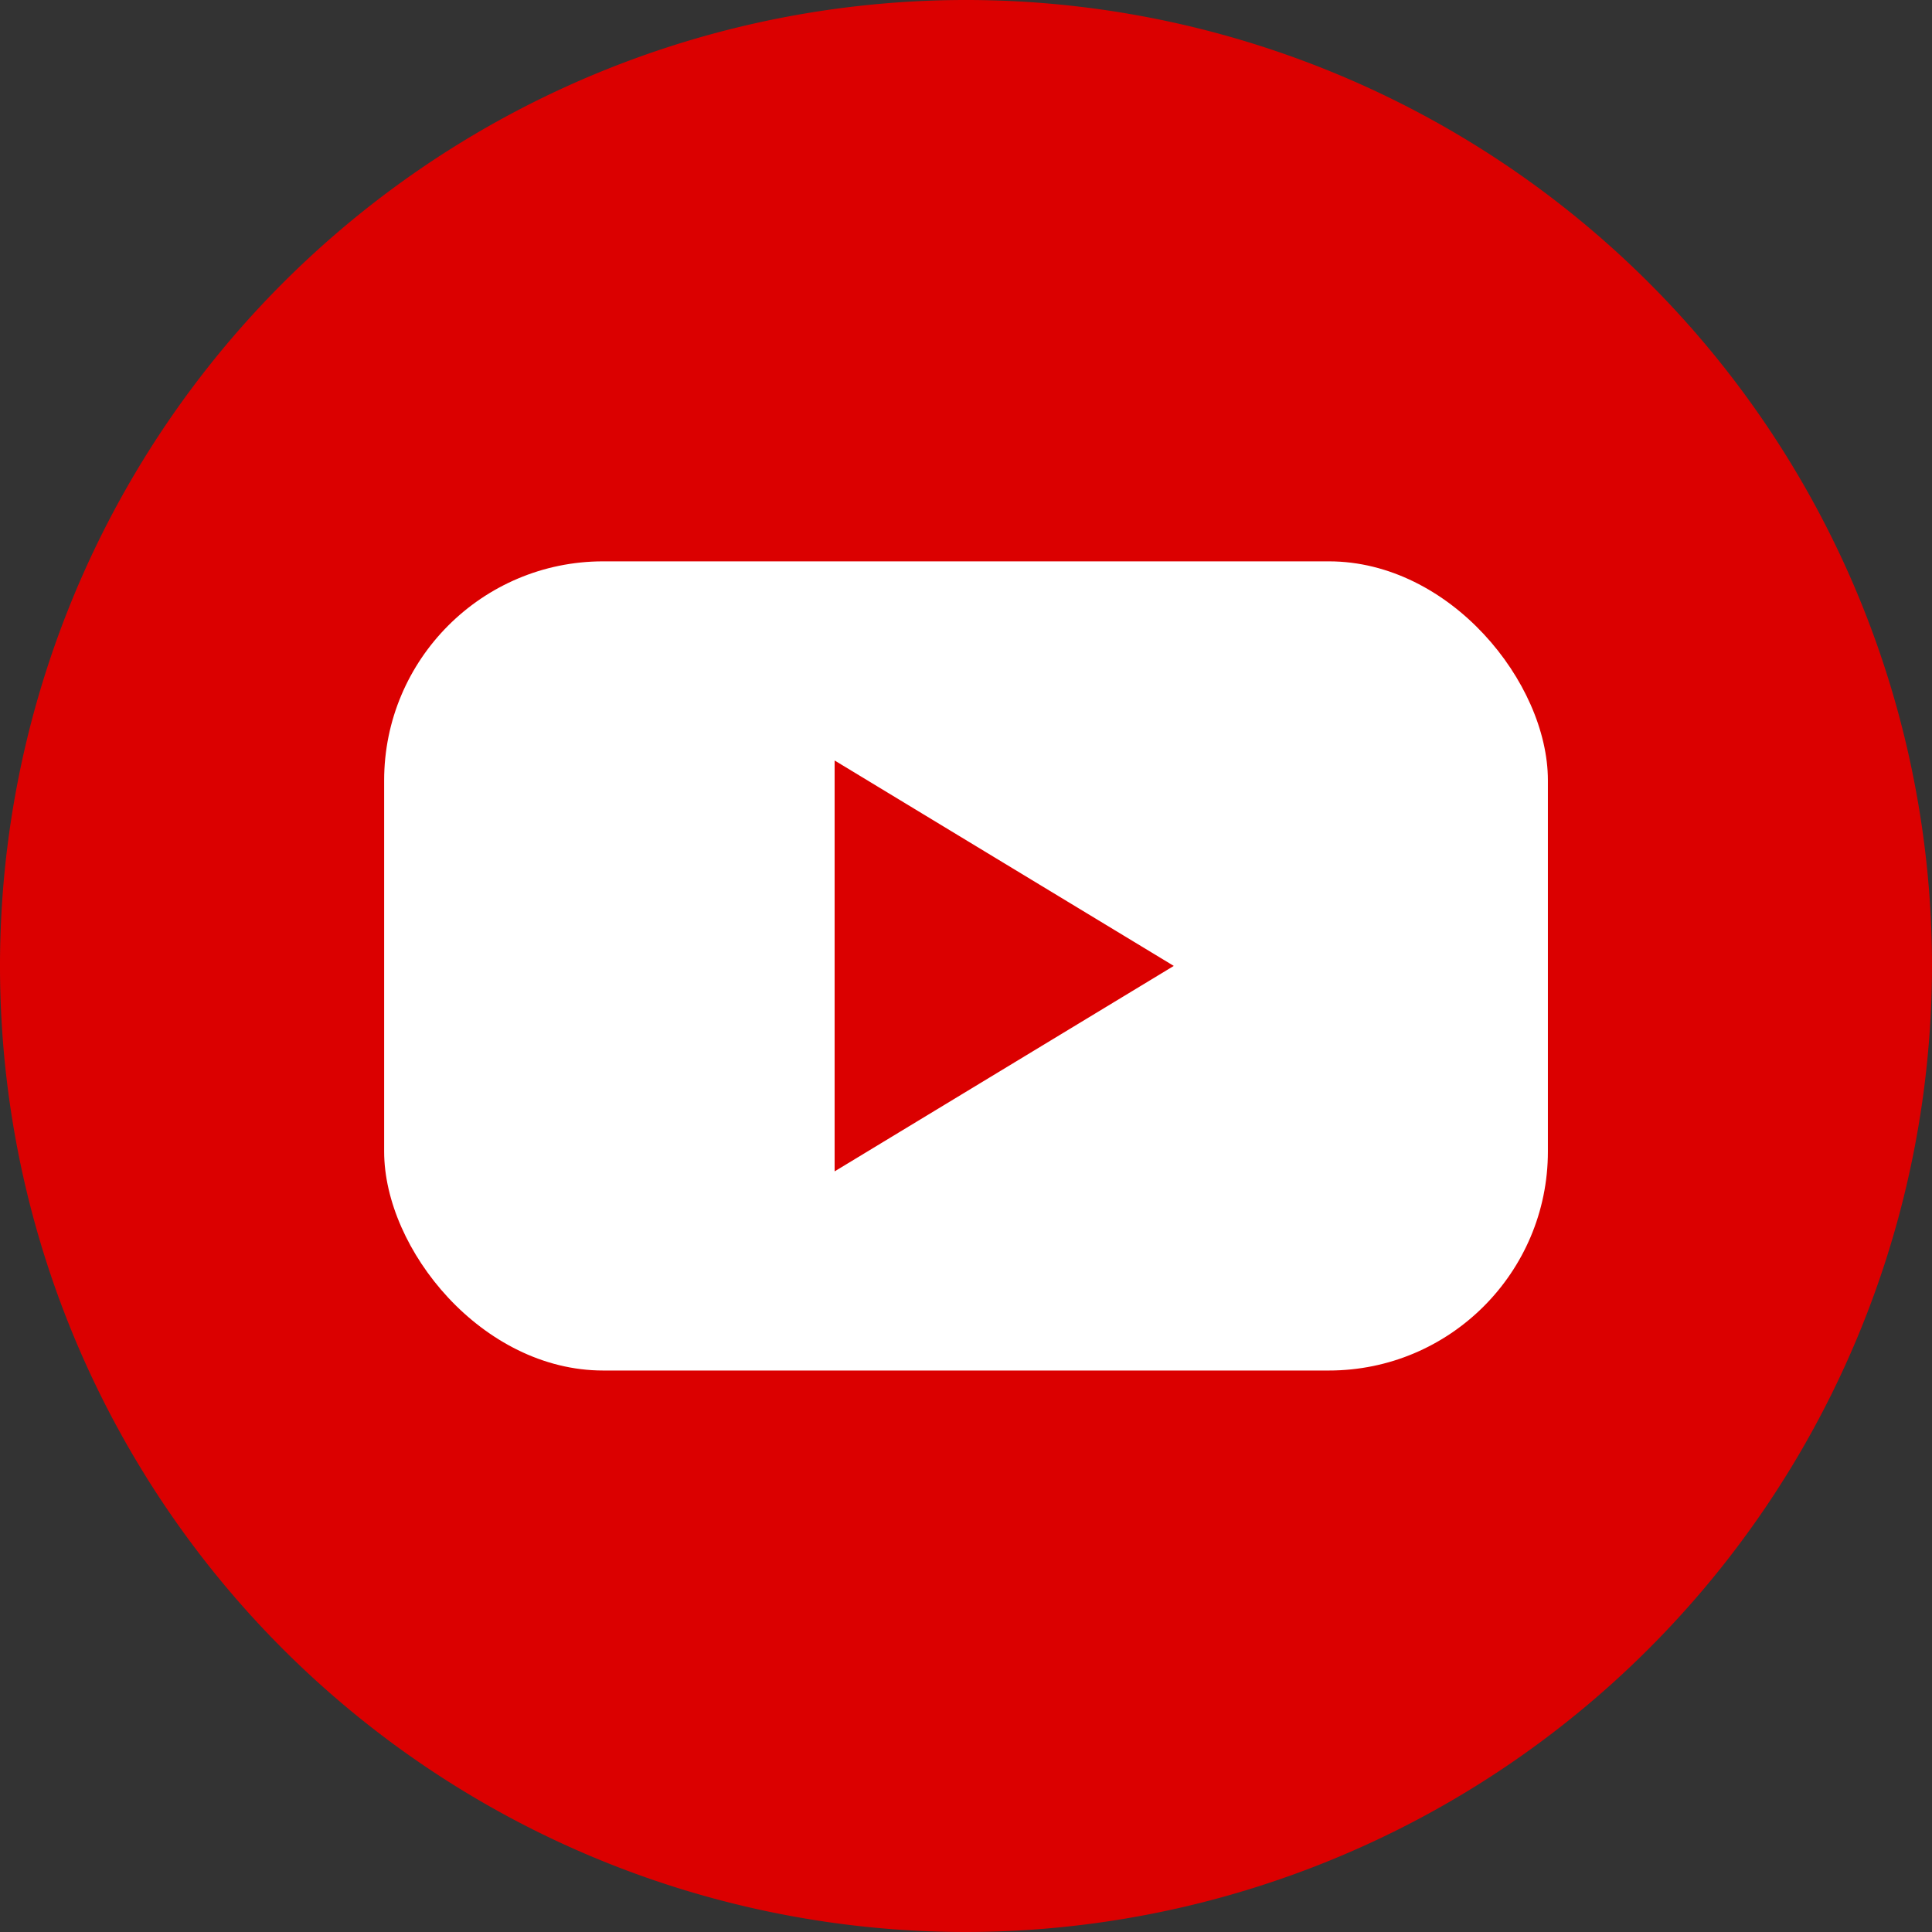
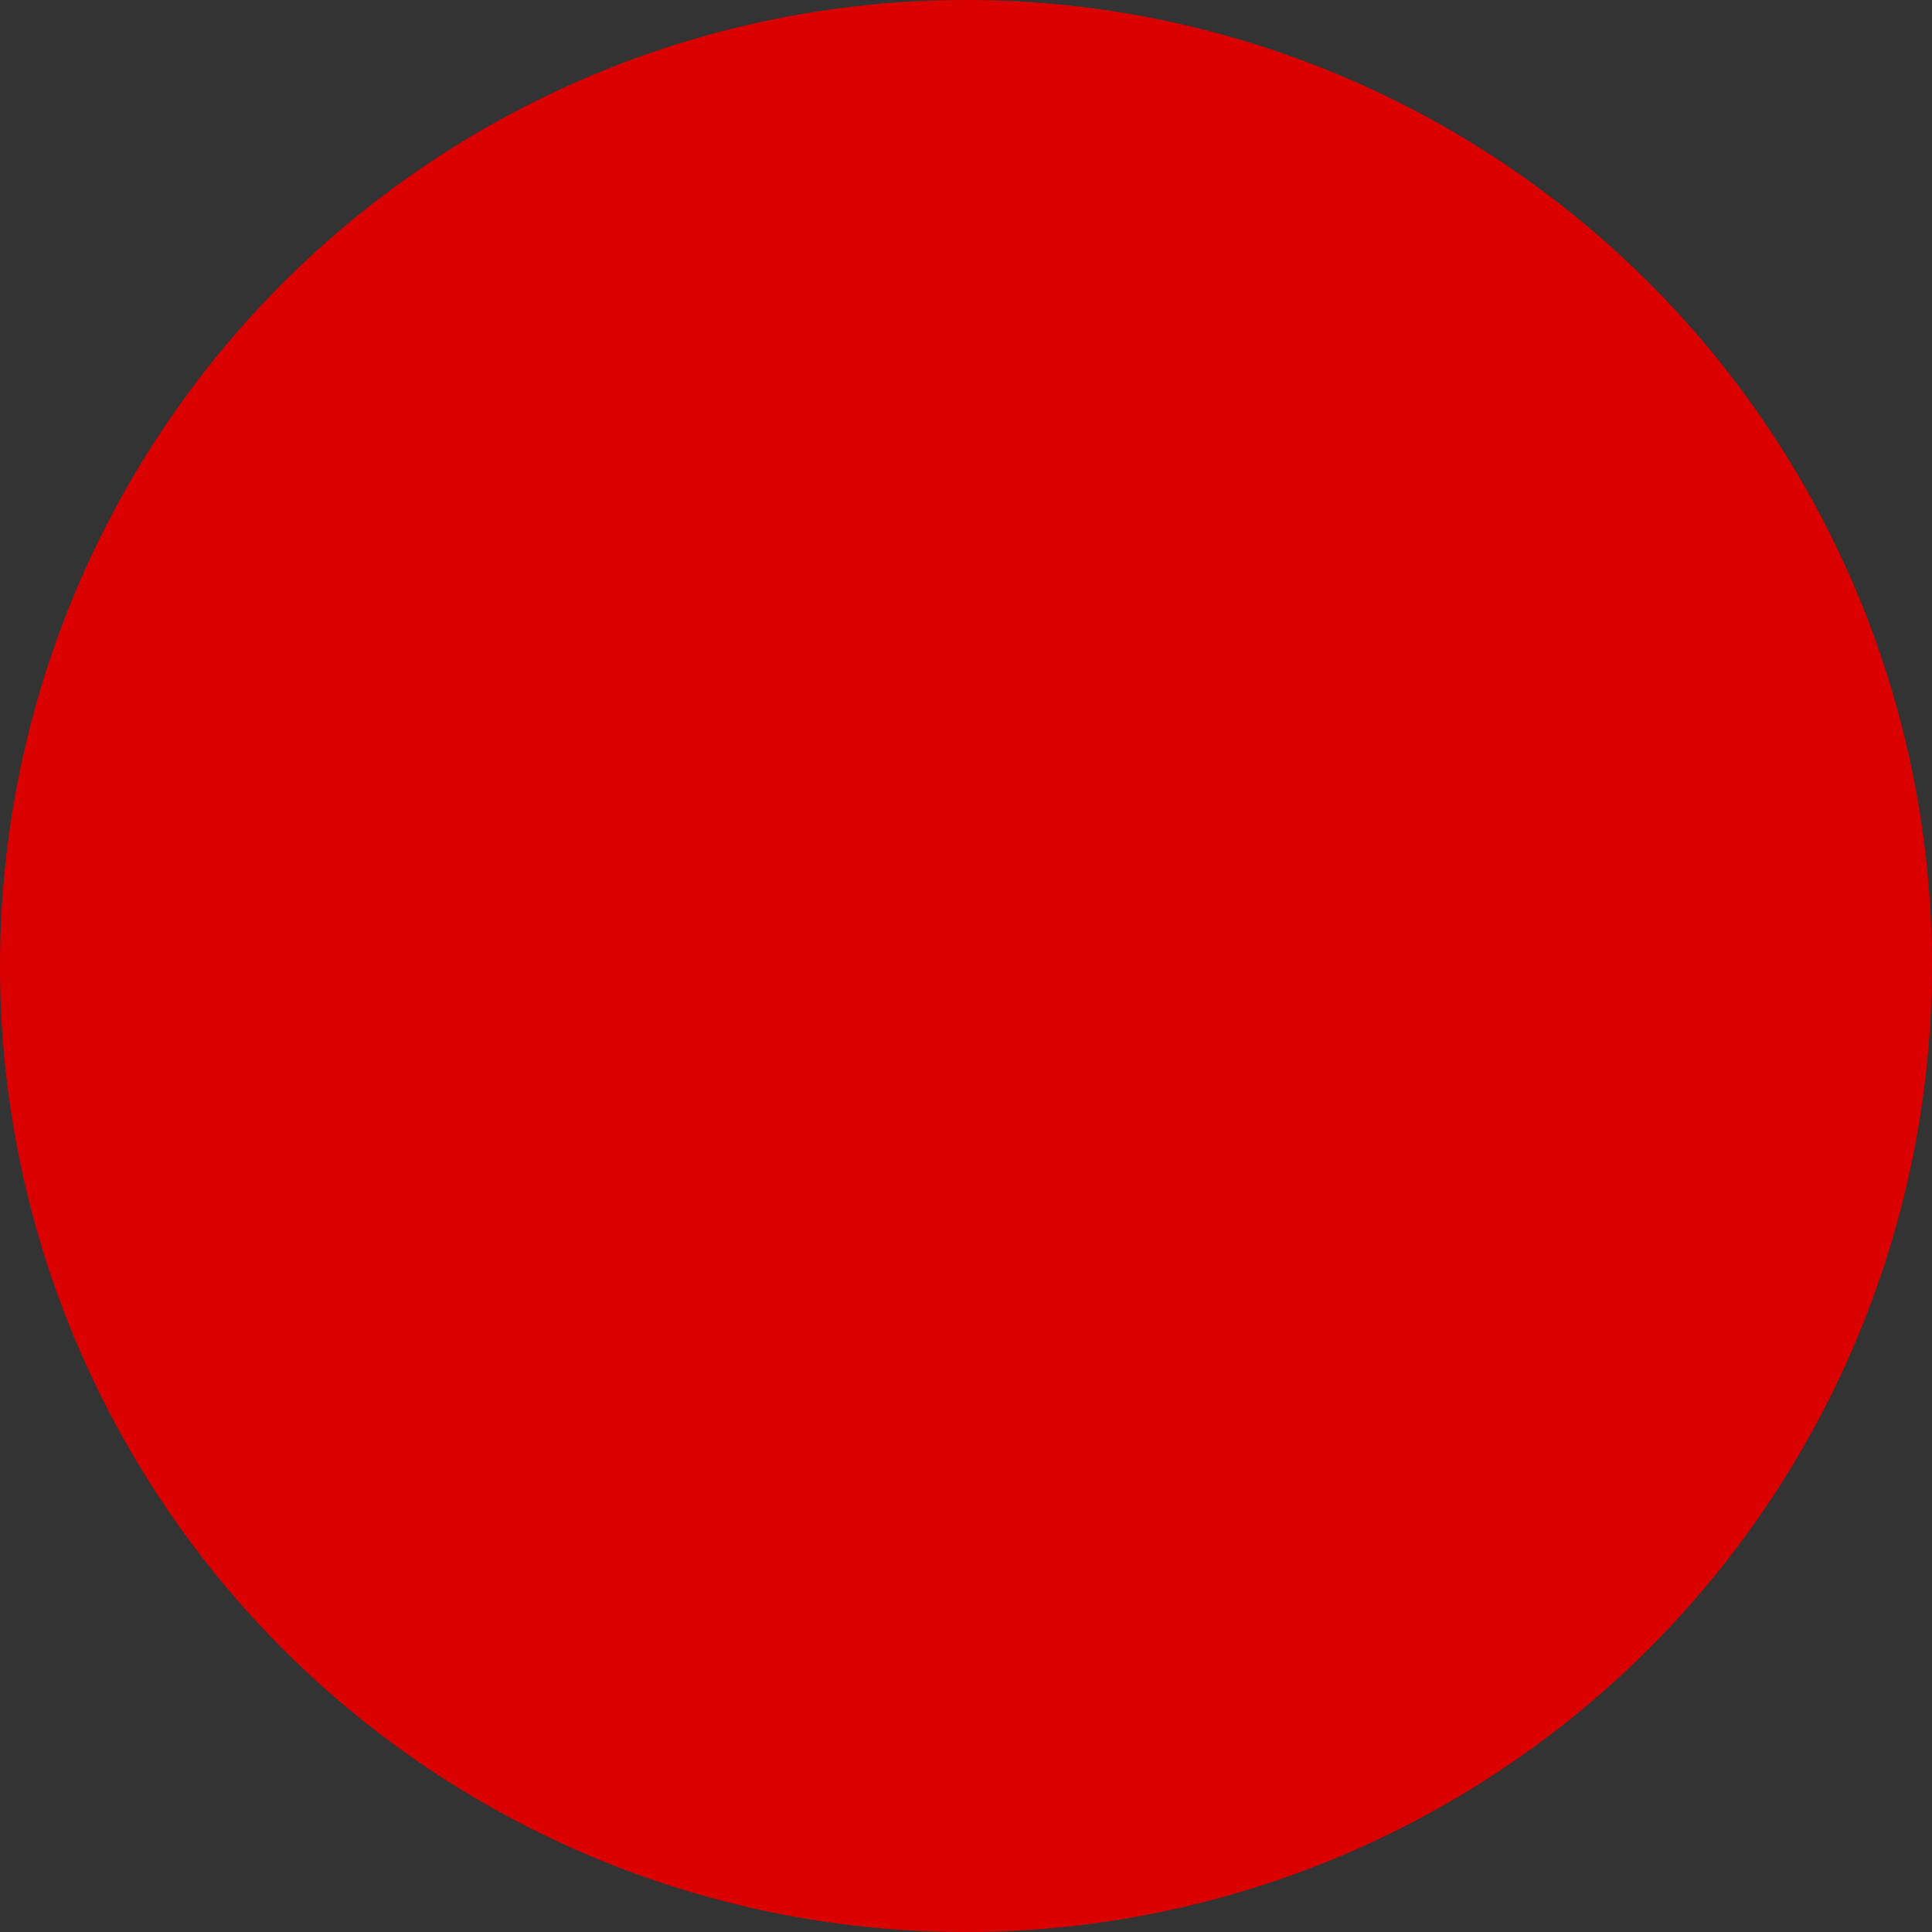
<svg xmlns="http://www.w3.org/2000/svg" width="44.102" height="44.102" viewBox="0 0 44.102 44.102">
  <rect x="0" y="0" width="44.102" height="44.102" fill="#333333" stroke="none" />
  <defs>
    <style>
            .cls-1{fill:#db0000}
        </style>
  </defs>
  <g id="btn_youtube" transform="translate(-771.714 -179.474)">
    <g id="그룹_2661" transform="translate(771.714 179.474)">
      <path id="패스_4725" d="M793.765 223.576a22.051 22.051 0 1 1 22.051-22.051 22.076 22.076 0 0 1-22.051 22.051z" class="cls-1" transform="translate(-771.714 -179.474)" />
      <g id="그룹_2659" transform="translate(7.769 11.814)">
-         <rect id="사각형_1636" width="26.565" height="18.471" fill="#fff" rx="5" transform="translate(1 1)" />
-         <path id="패스_4724" d="M898.684 292.816l-3.871 2.345-3.871 2.345v-9.379l3.871 2.345z" class="cls-1" transform="translate(-879.659 -282.581)" />
-       </g>
+         </g>
    </g>
  </g>
</svg>